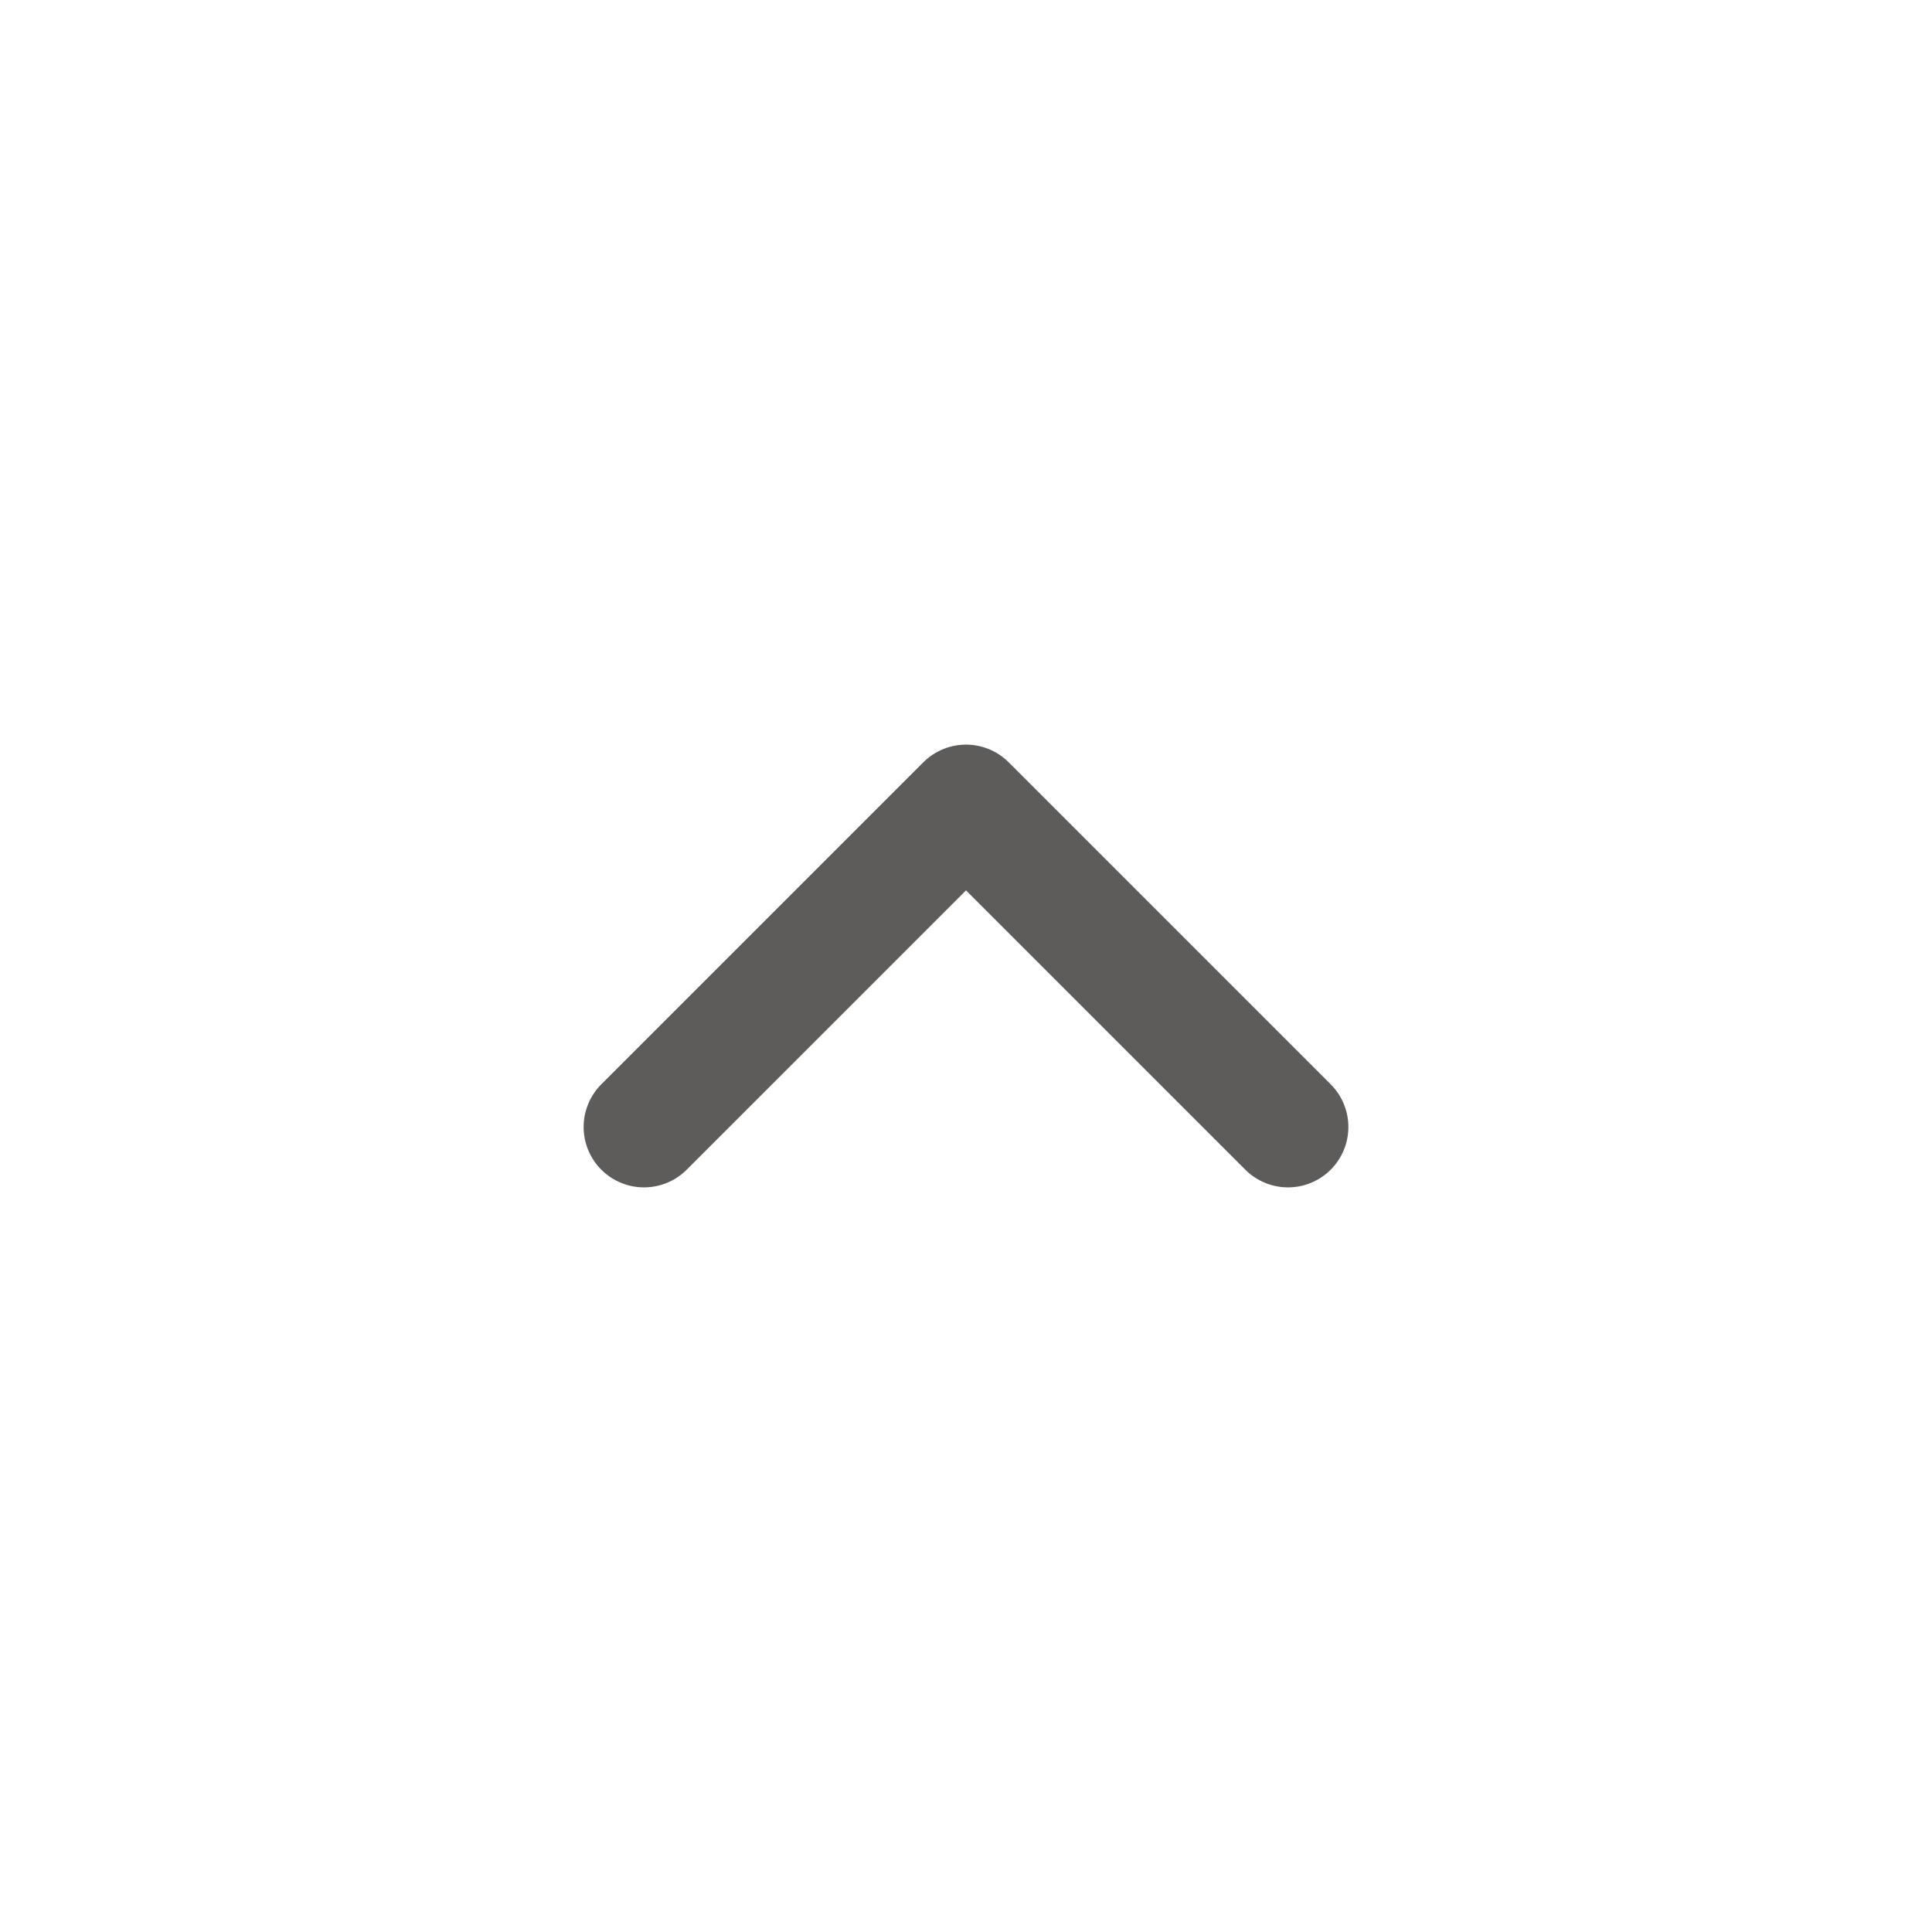
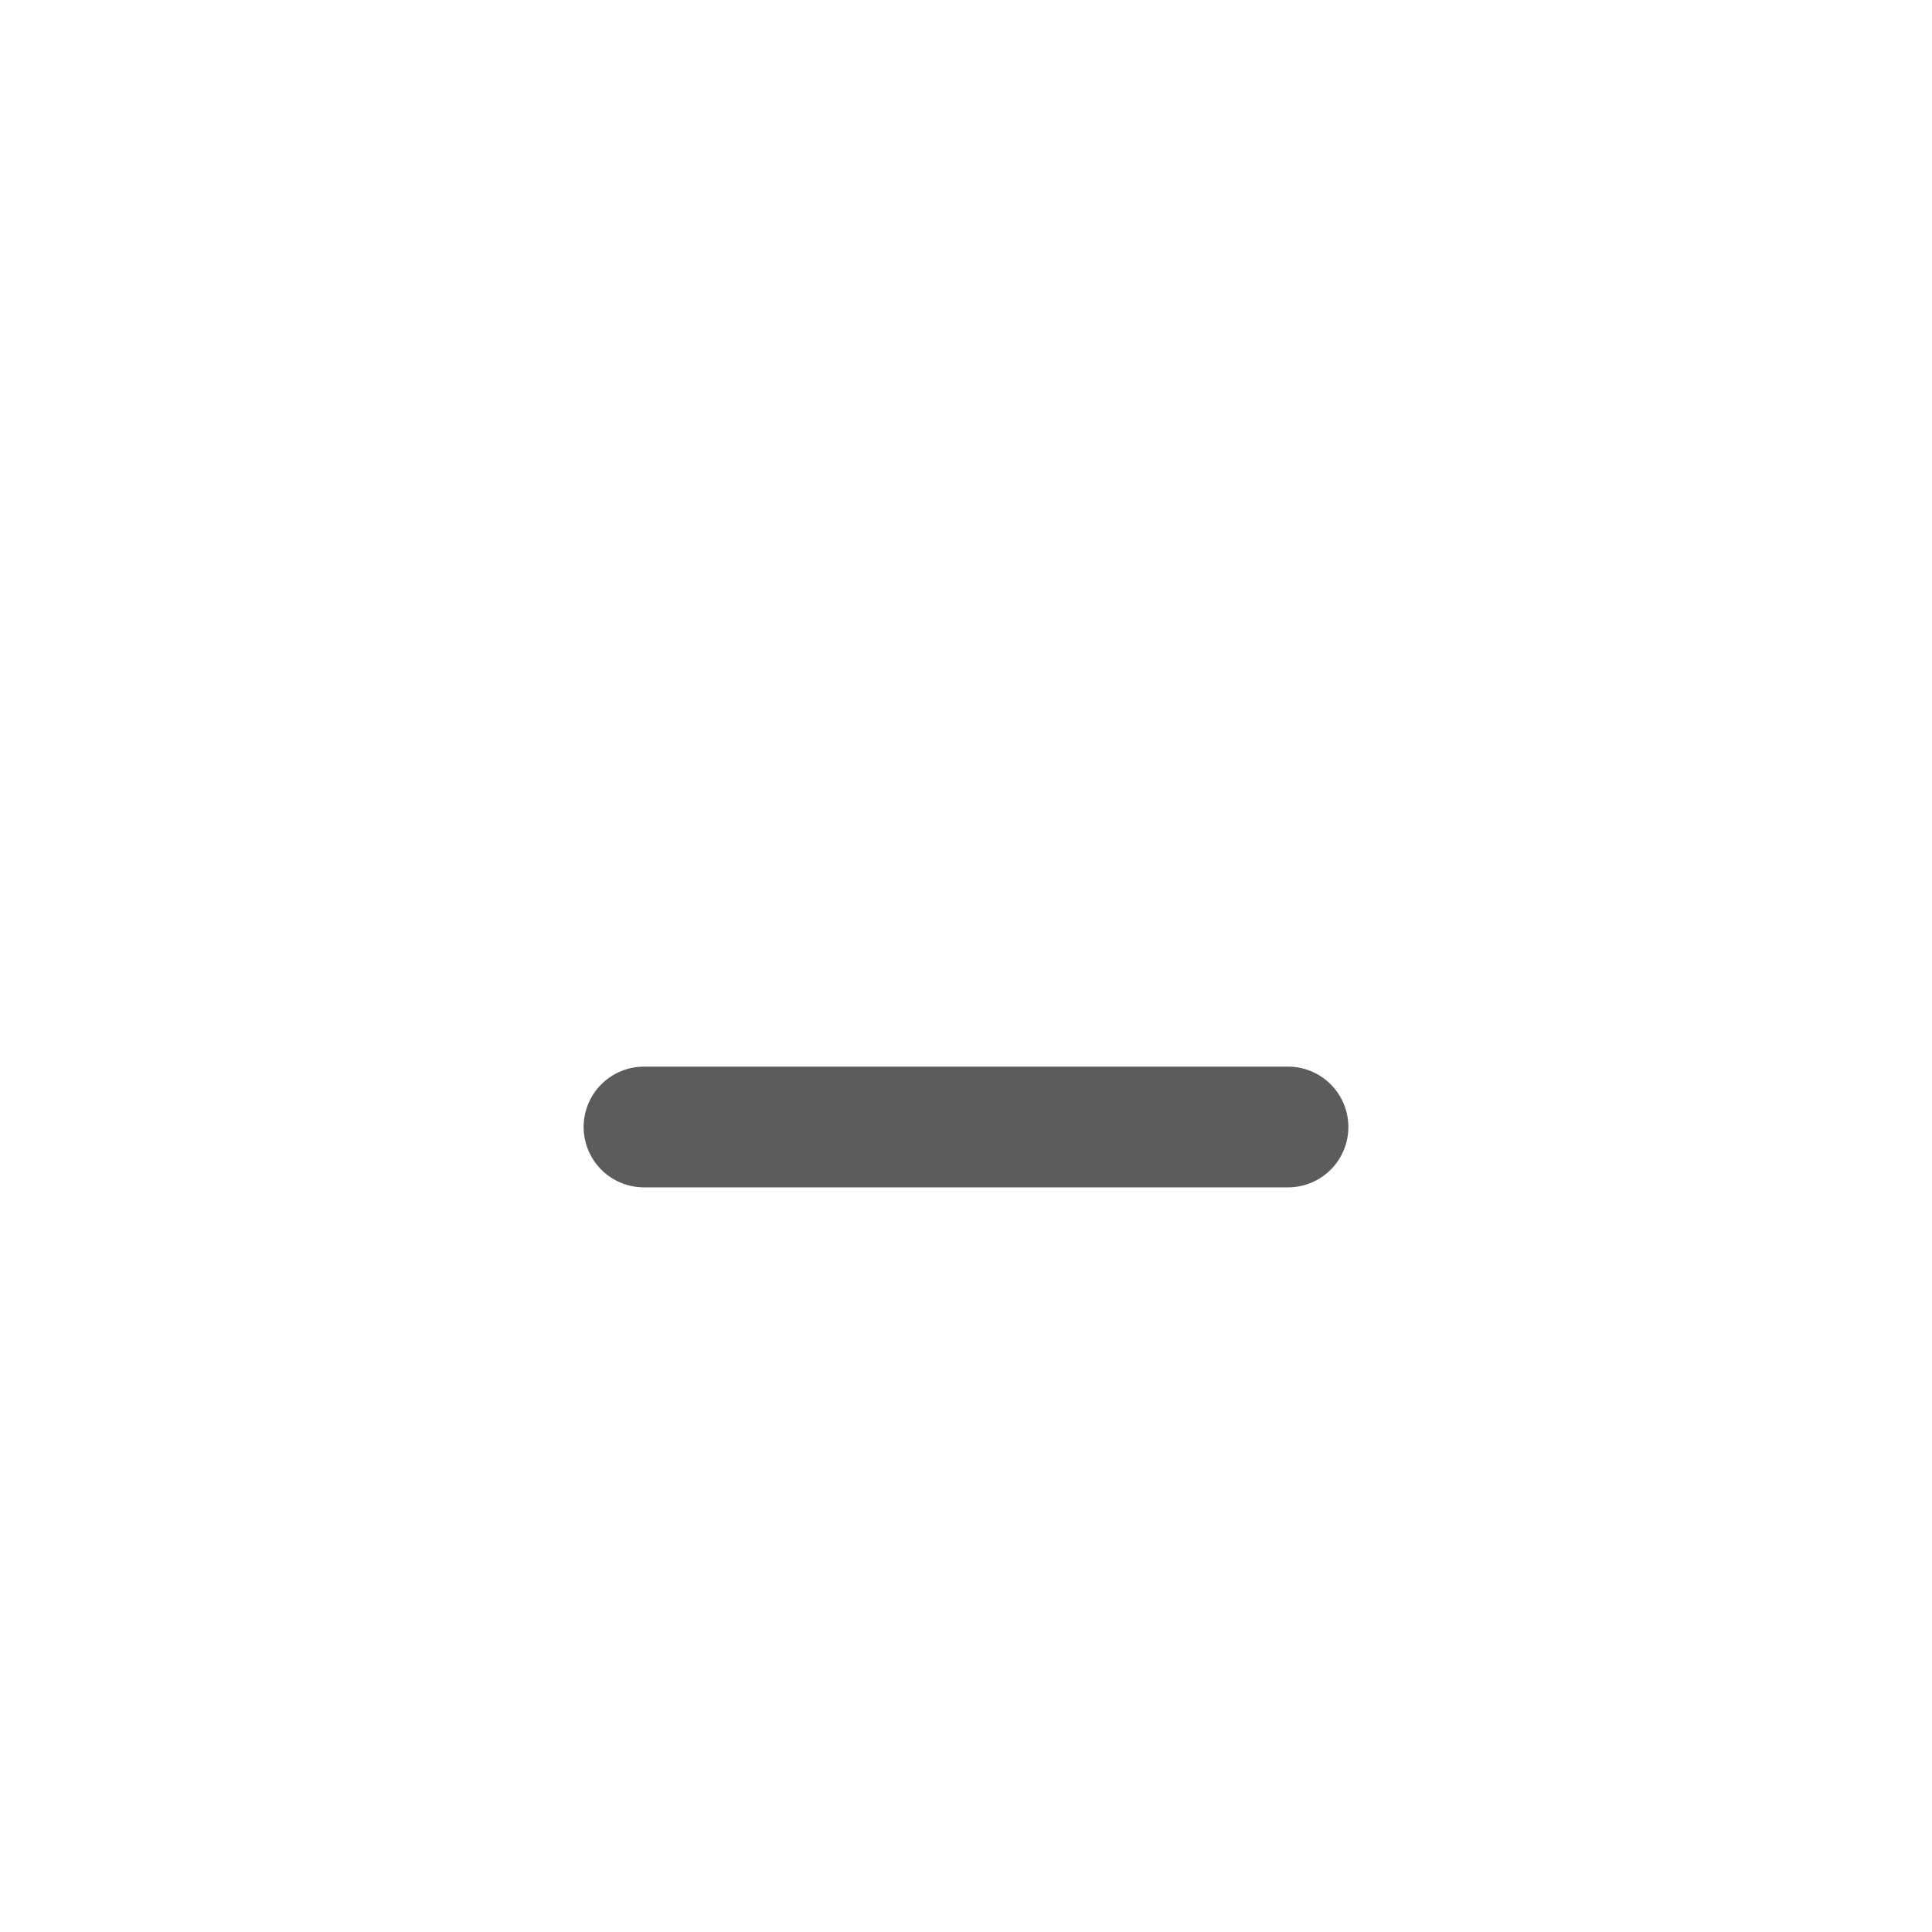
<svg xmlns="http://www.w3.org/2000/svg" width="24" height="24" viewBox="0 0 24 24" fill="none">
-   <path d="M16 14L12 10L8 14" stroke="#5E5B5B" stroke-width="1.5" stroke-linecap="round" stroke-linejoin="round" />
+   <path d="M16 14L8 14" stroke="#5E5B5B" stroke-width="1.5" stroke-linecap="round" stroke-linejoin="round" />
</svg>